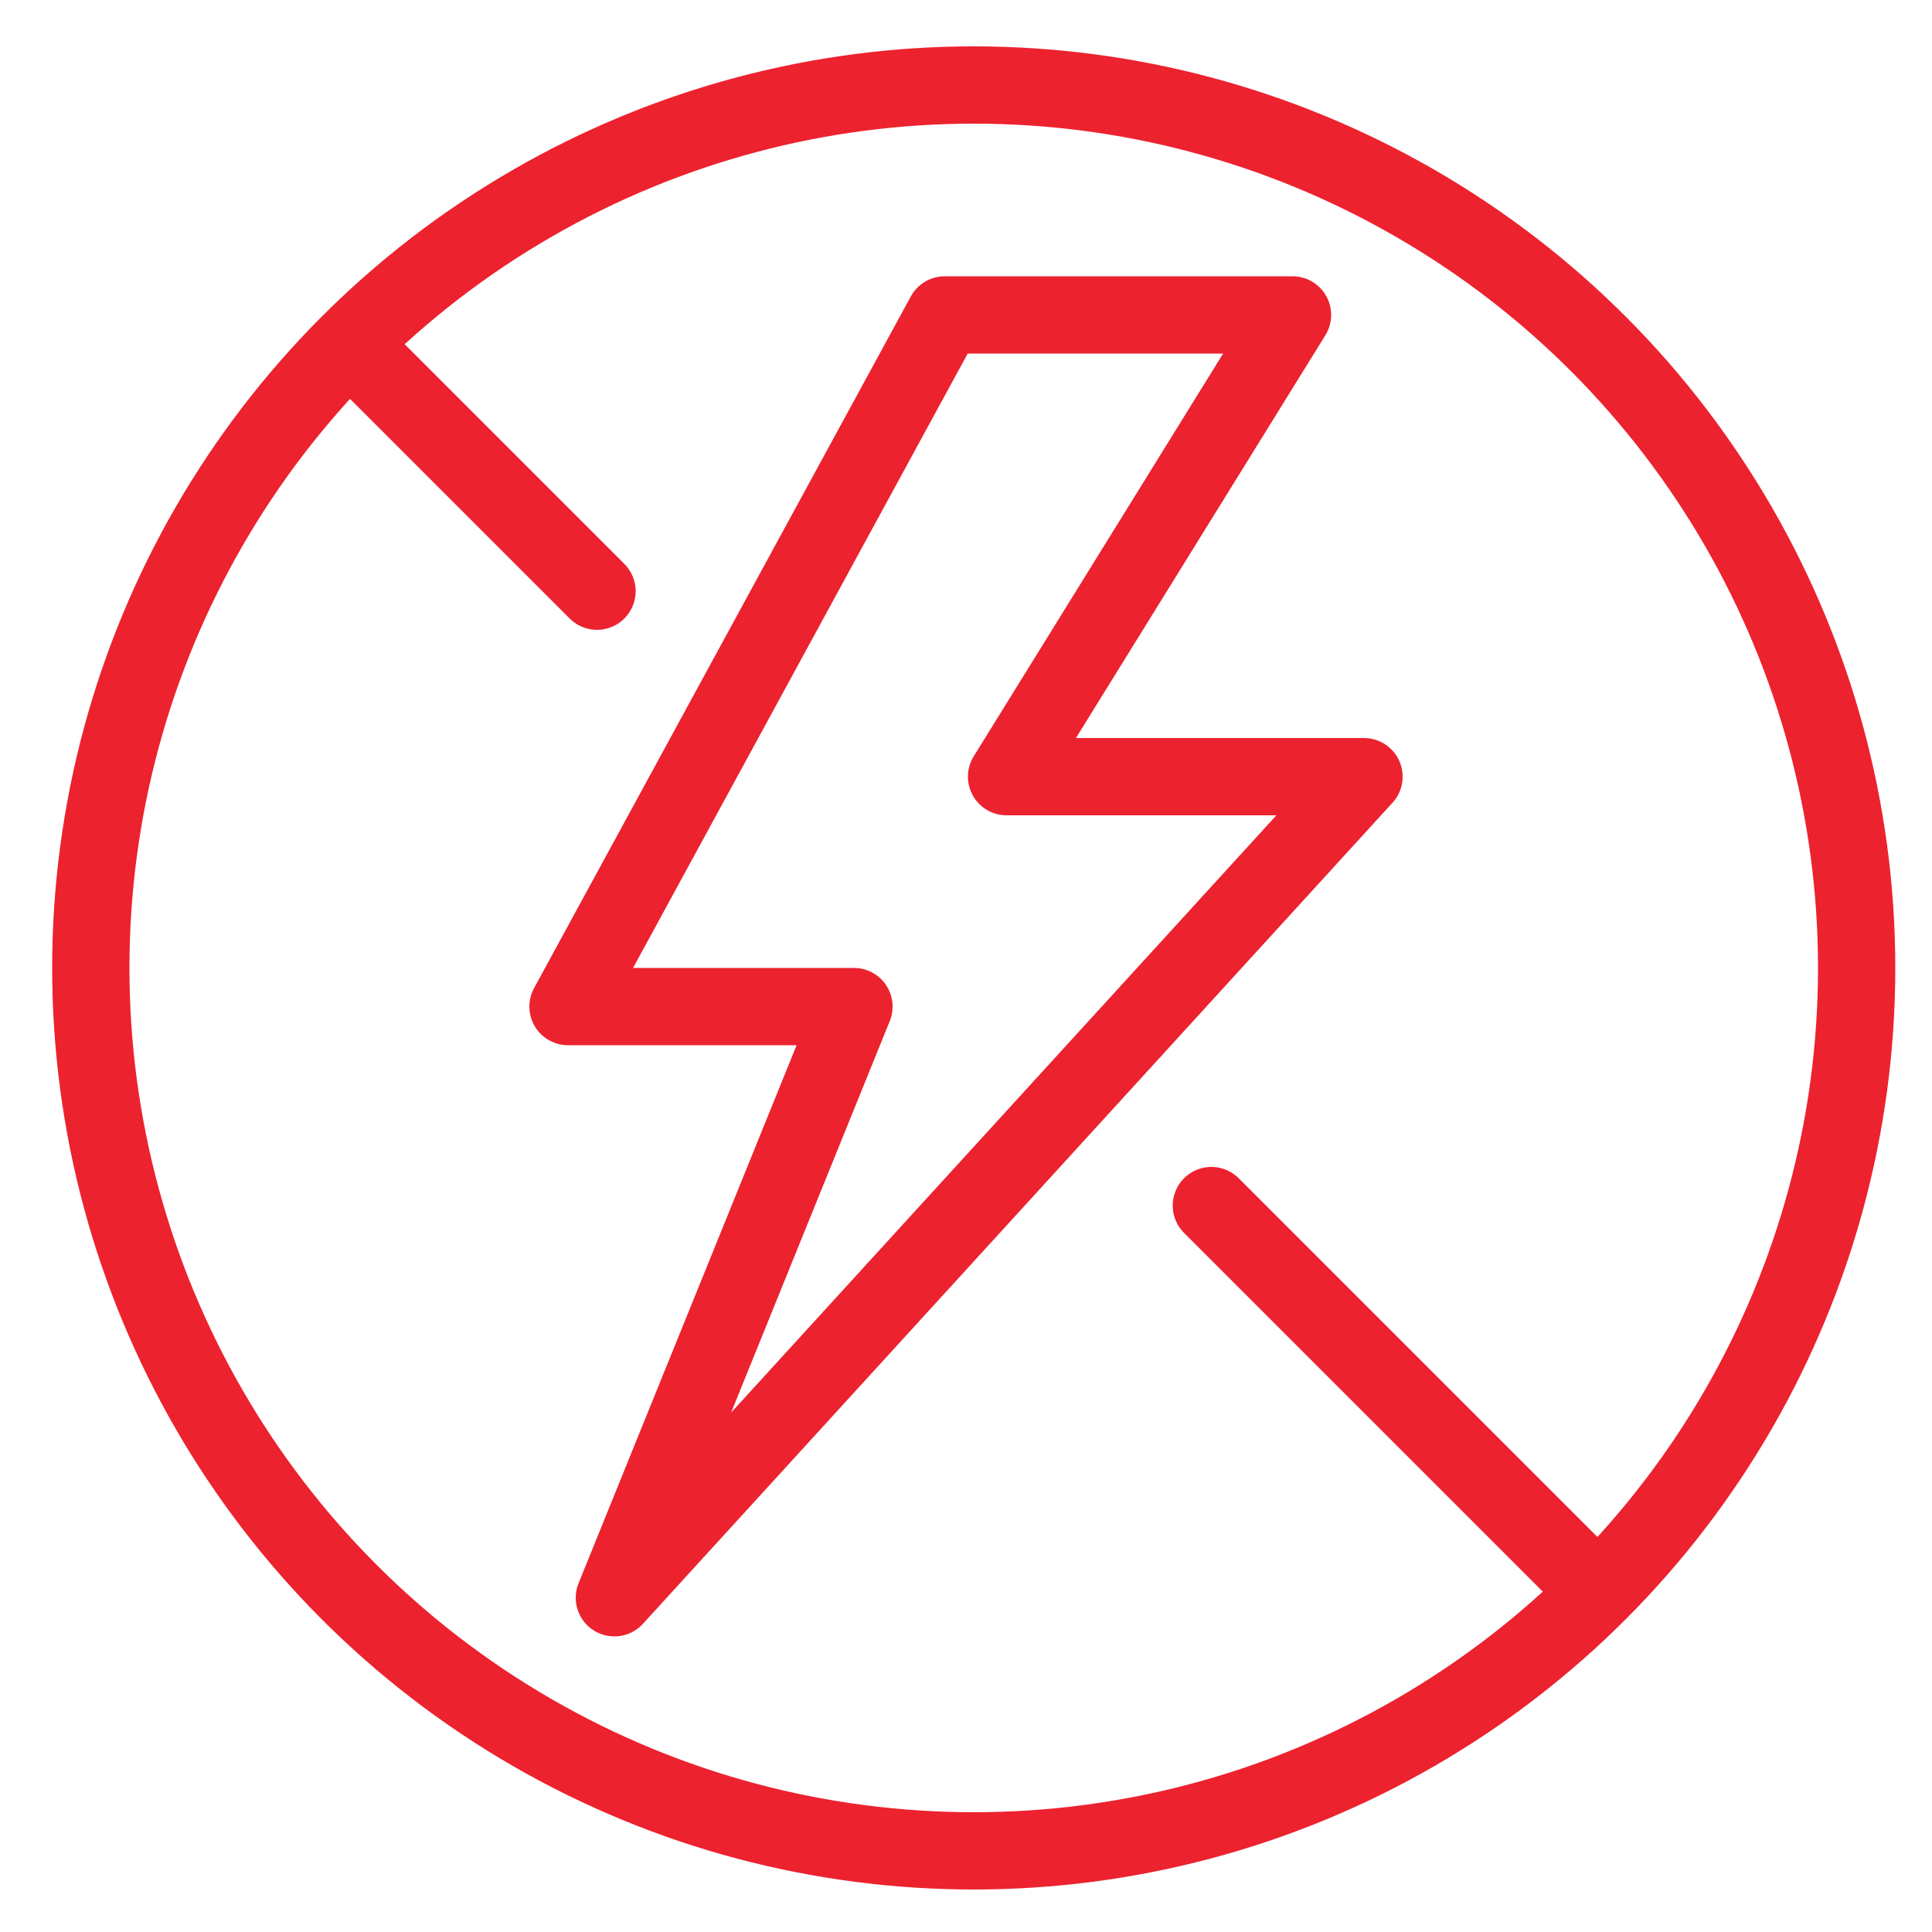
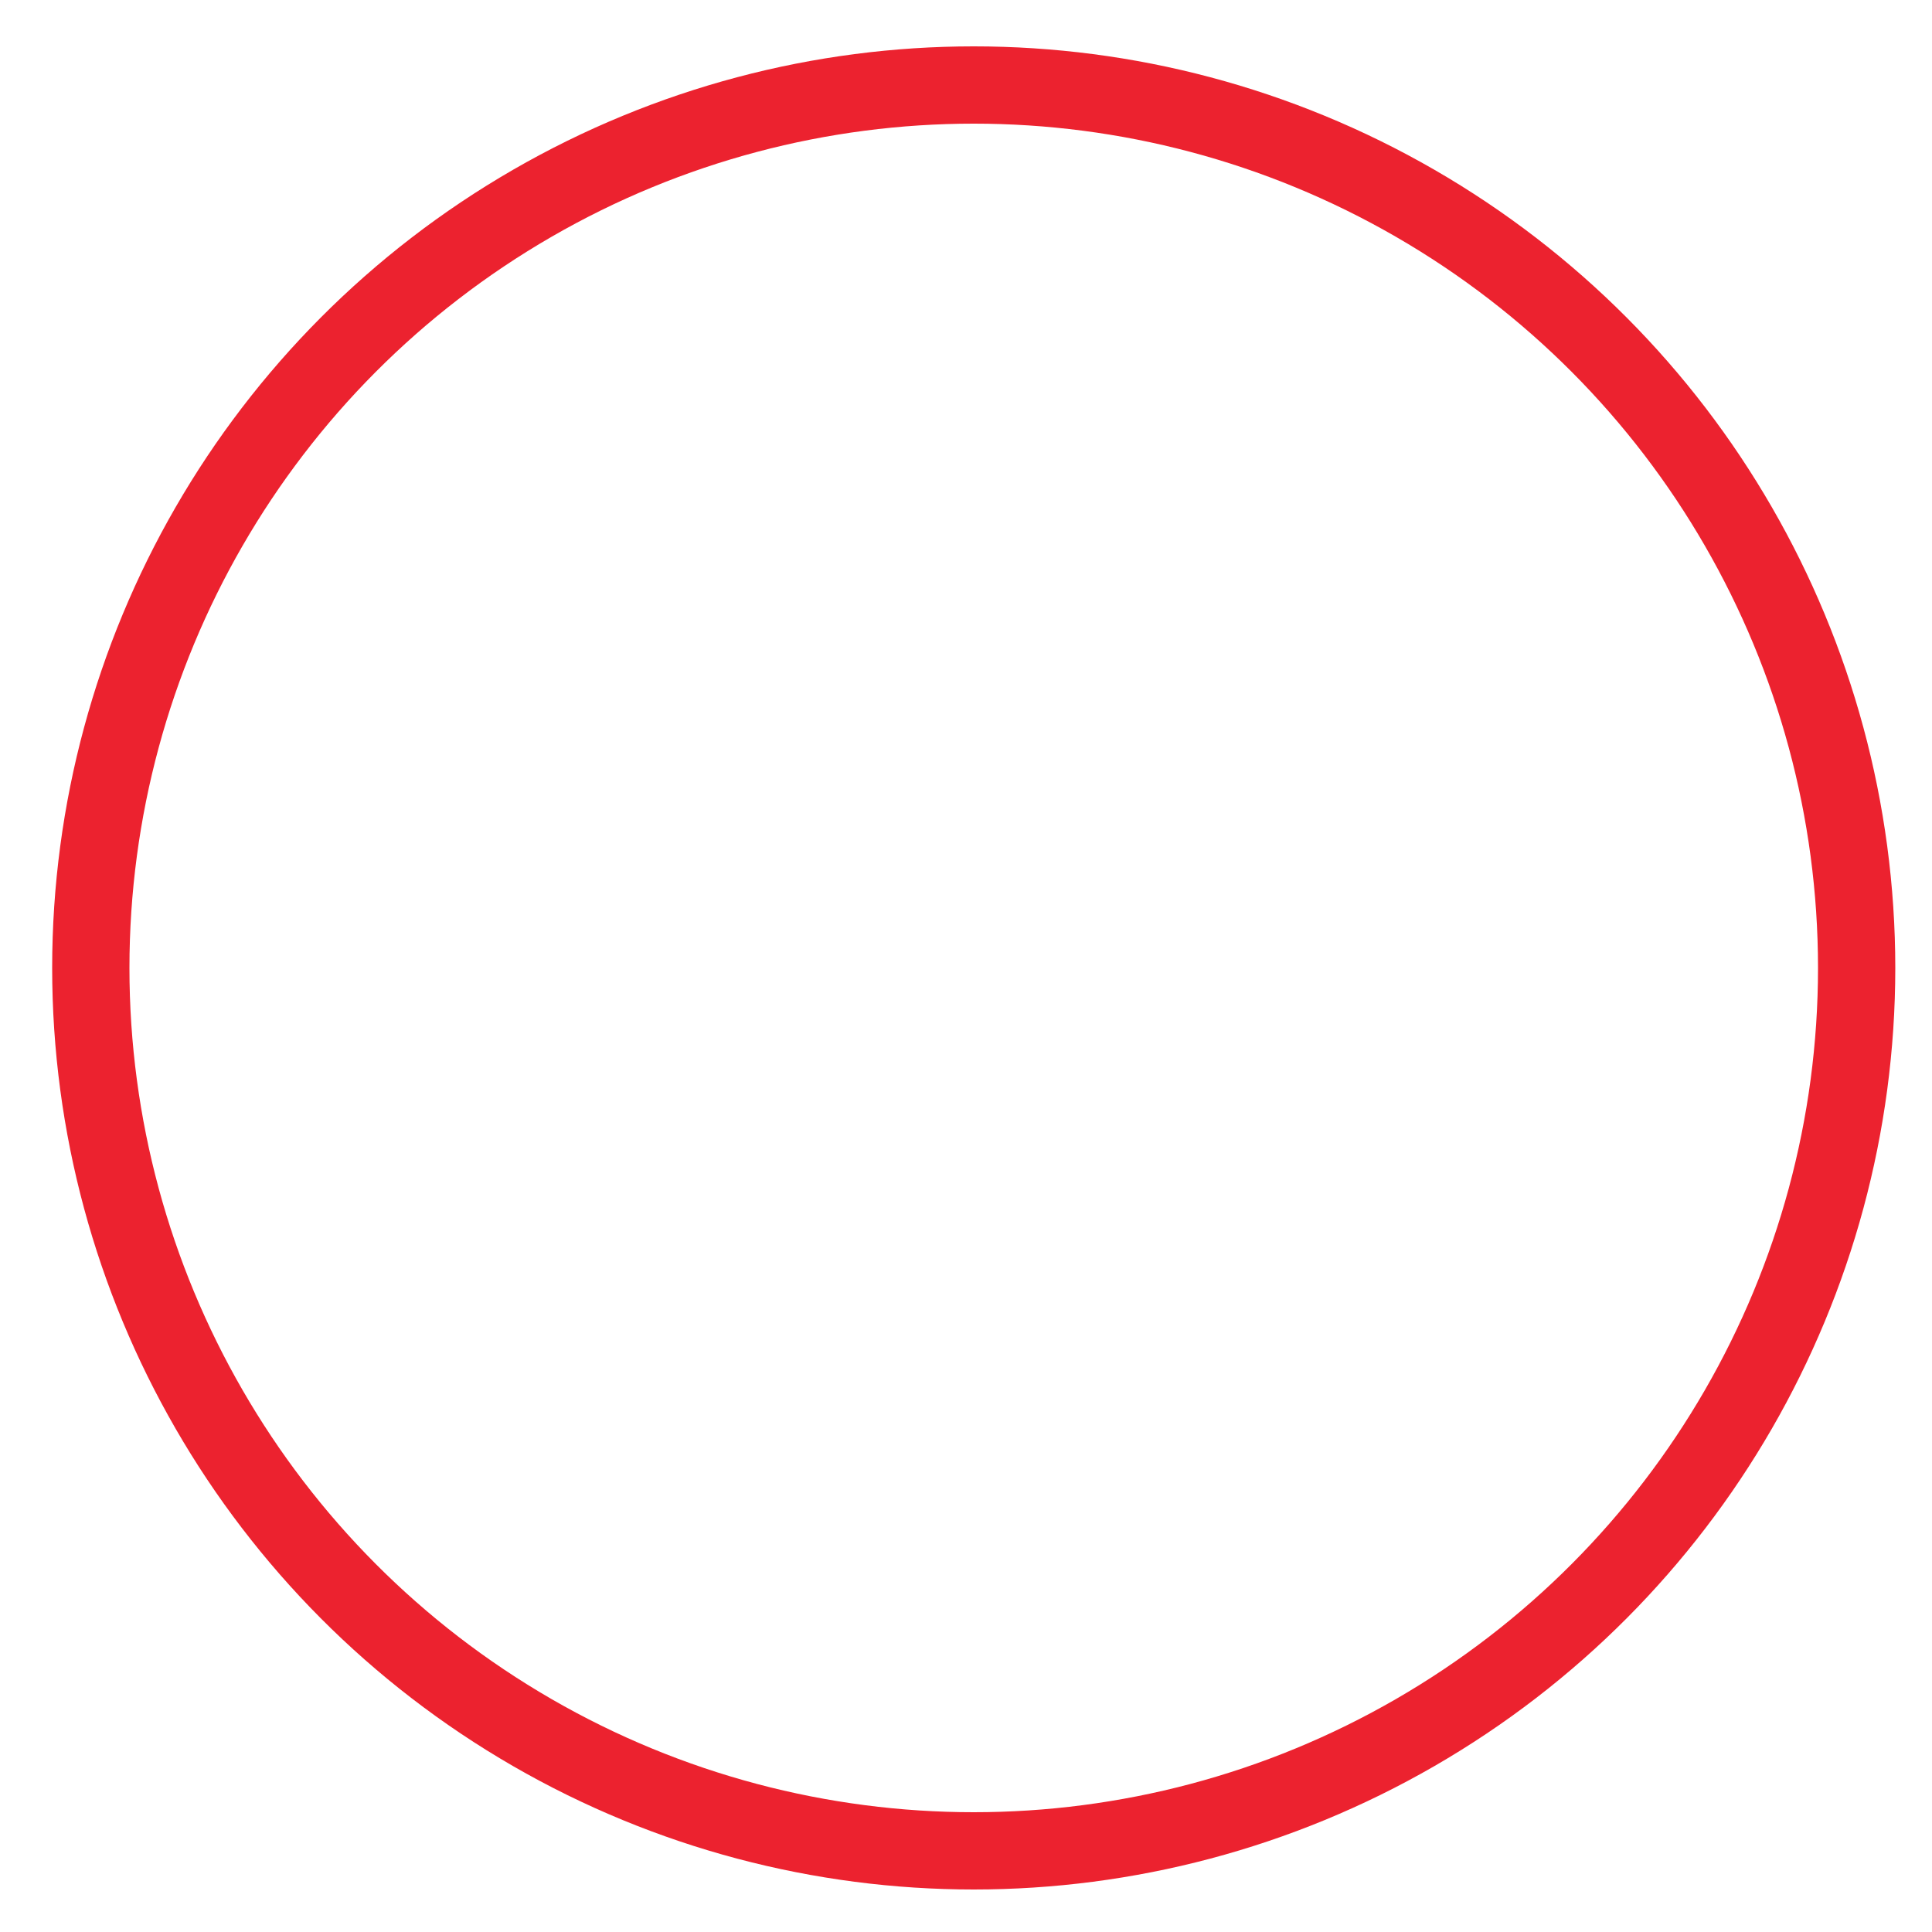
<svg xmlns="http://www.w3.org/2000/svg" id="Layer_1" version="1.1" viewBox="0 0 100 100">
  <defs>
    <style>
      .st0 {
        fill: none;
        stroke: #ec222f;
        stroke-linecap: round;
        stroke-linejoin: round;
        stroke-width: 4px;
      }
    </style>
  </defs>
  <circle class="st0" cx="50.4" cy="50.1" r="45.7" />
-   <line class="st0" x1="30.9" y1="30.6" x2="18.1" y2="17.8" />
-   <line class="st0" x1="82.7" y1="82.4" x2="62.7" y2="62.4" />
-   <polygon class="st0" points="48.9 16.3 66.9 16.3 52.1 40.2 70.6 40.2 31.8 82.7 44.2 52.1 29.4 52.1 48.9 16.3" />
</svg>